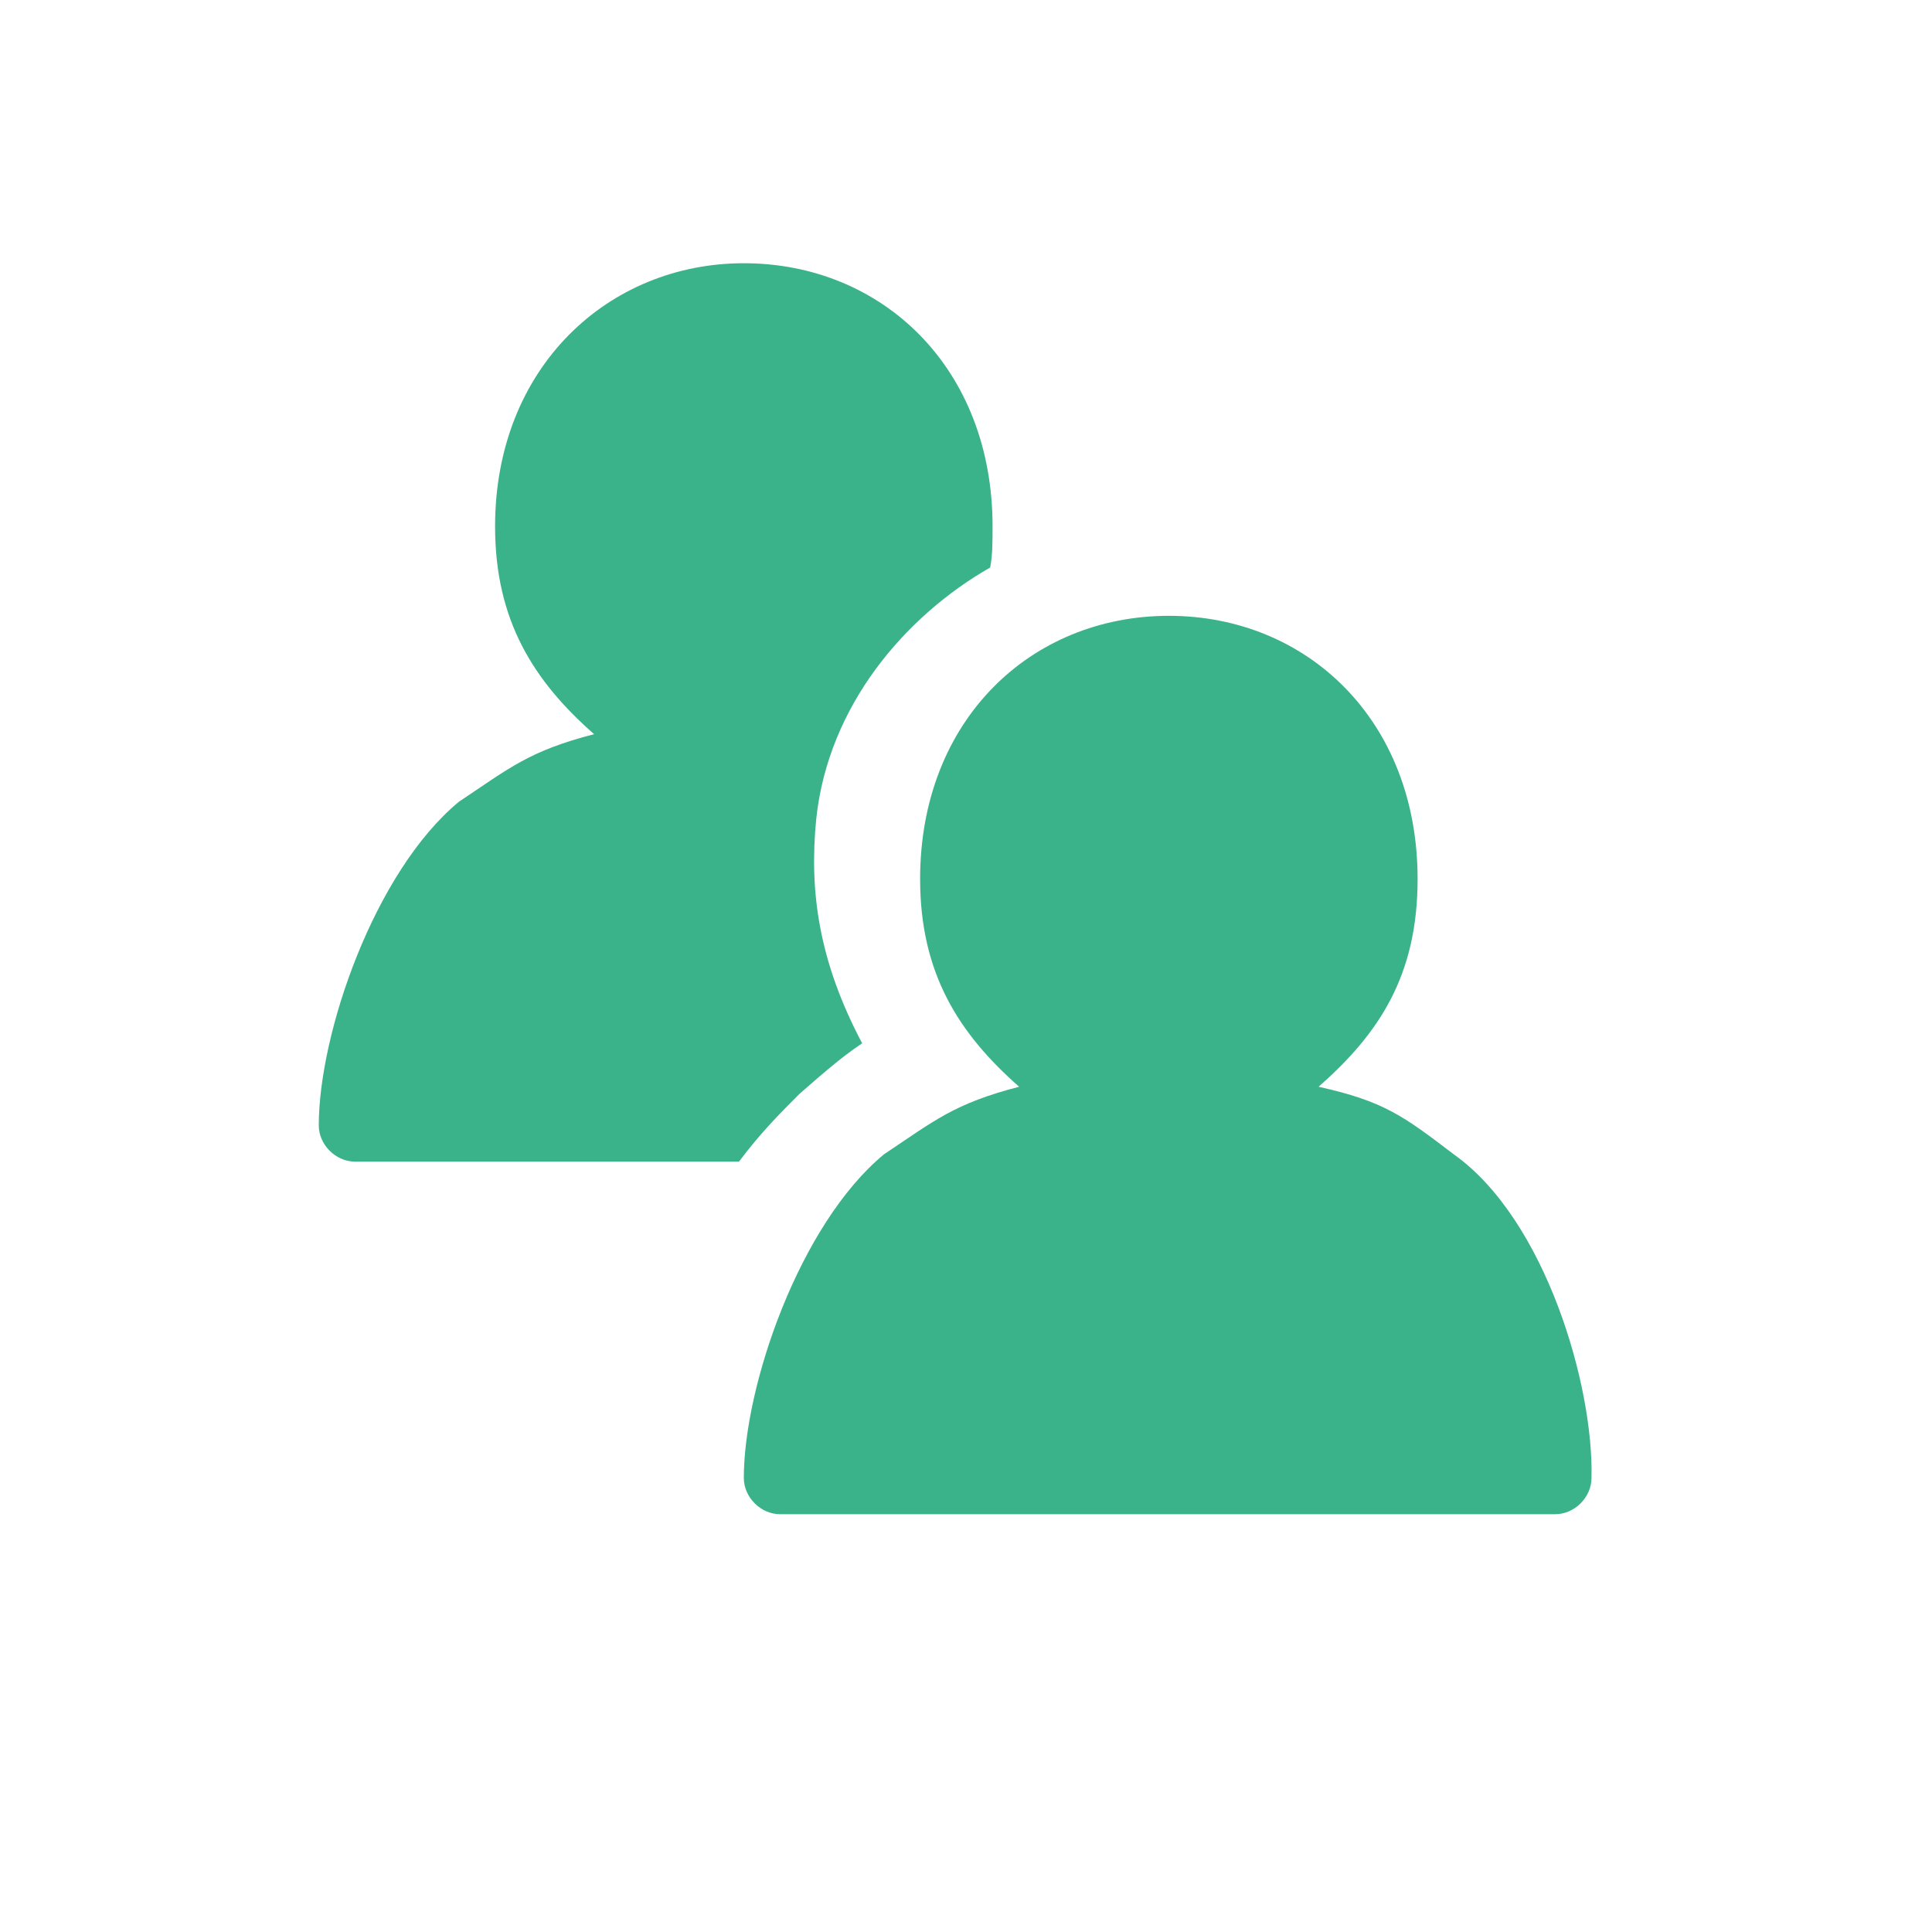
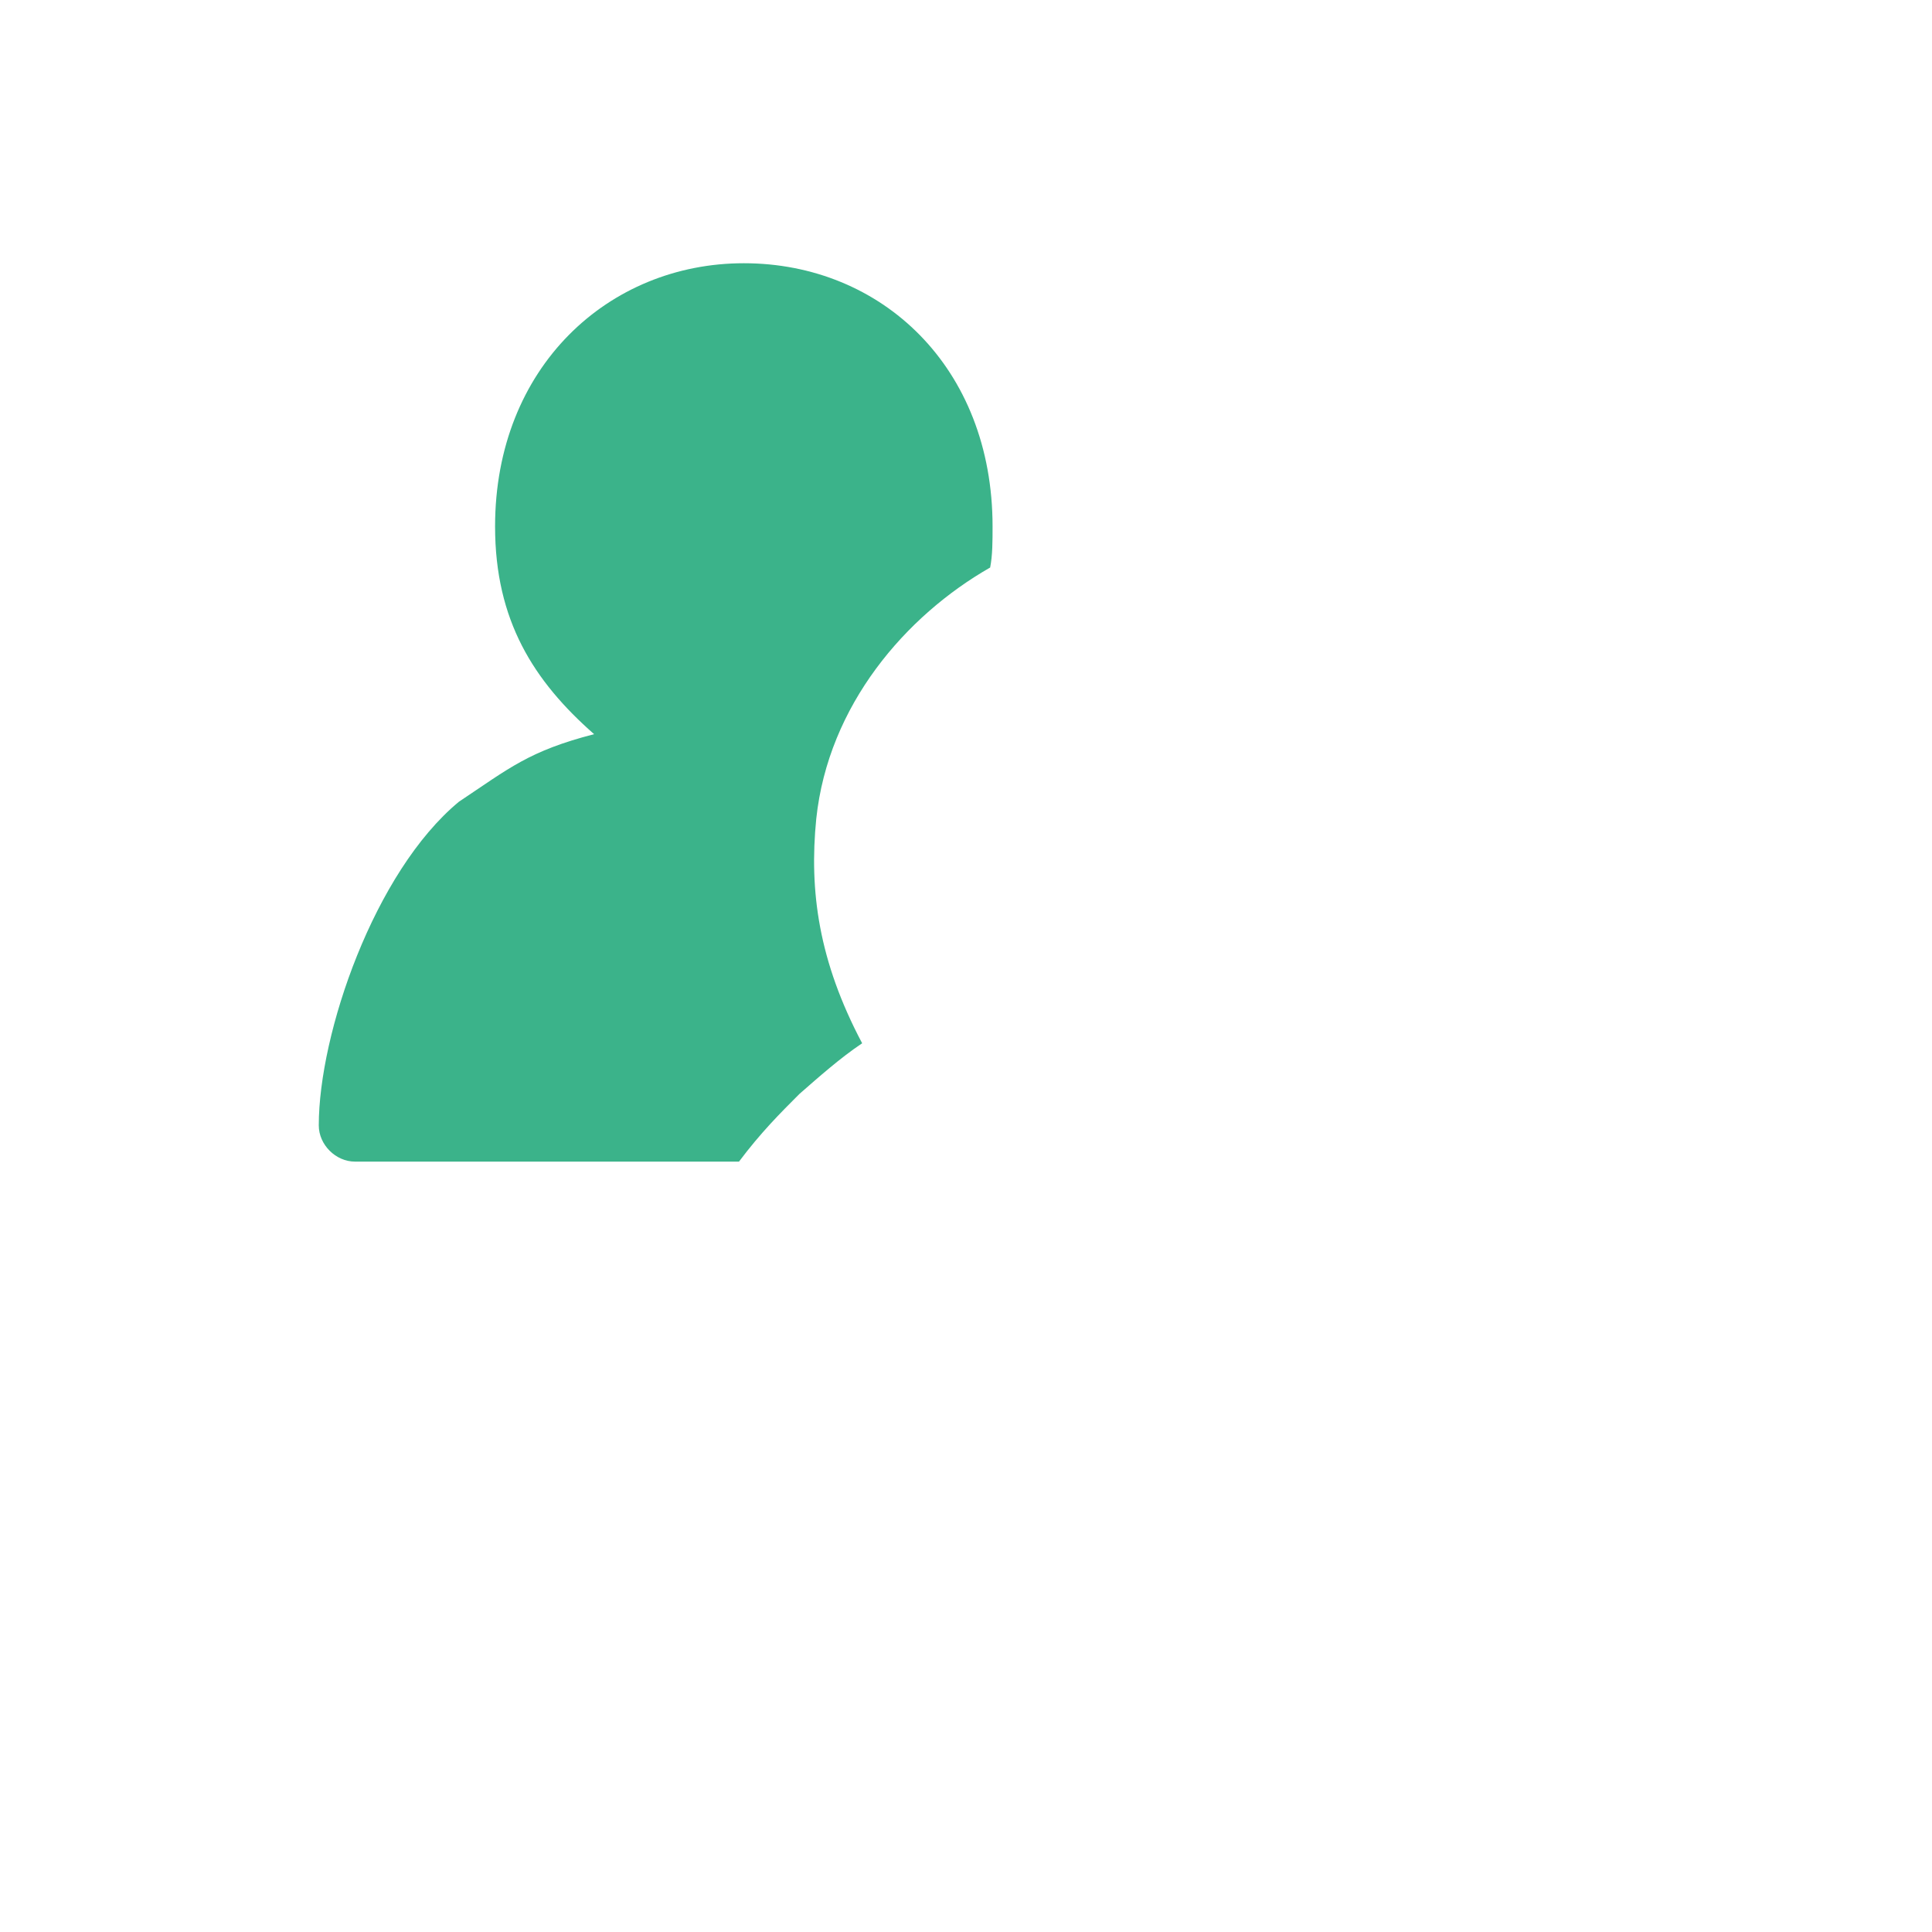
<svg xmlns="http://www.w3.org/2000/svg" version="1.1" id="レイヤー_1" x="0px" y="0px" viewBox="0 0 80 80" style="enable-background:new 0 0 80 80;" xml:space="preserve">
  <style type="text/css">
	.st0{fill:#FFFFFF;}
	.st1{fill:#3BB38A;}
</style>
  <title>icon-o1</title>
-   <rect class="st0" width="80" height="80" />
  <path class="st1" d="M33.1,45.3c0.8-0.7,1.7-1.5,2.6-2.1c-1.8-3.4-2.2-6.3-1.9-9.3c0.5-4.7,3.7-8.4,7.2-10.4  c0.1-0.5,0.1-1.1,0.1-1.7c0-6.6-4.6-10.9-10.3-10.9c-5.6,0-10.3,4.3-10.3,10.9c0,3.9,1.6,6.4,4.1,8.6c-2.7,0.7-3.5,1.4-5.6,2.8  c-3.5,2.9-5.8,9.6-5.8,13.4c0,0.8,0.7,1.5,1.5,1.5h15.9C31.5,46.9,32.3,46.1,33.1,45.3z" />
  <g>
    <g>
-       <path class="st1" d="M60.2,47.8c-2.1-1.6-2.9-2.2-5.6-2.8c2.5-2.2,4.1-4.6,4.1-8.6c0-6.6-4.6-10.9-10.3-10.9s-10.3,4.3-10.3,10.9    c0,3.9,1.6,6.4,4.1,8.6c-2.7,0.7-3.5,1.4-5.6,2.8c-3.5,2.9-5.8,9.6-5.8,13.4c0,0.8,0.7,1.5,1.5,1.5h32.1c0.8,0,1.5-0.7,1.5-1.5    C66,57.4,64,50.5,60.2,47.8z" />
-     </g>
+       </g>
  </g>
</svg>